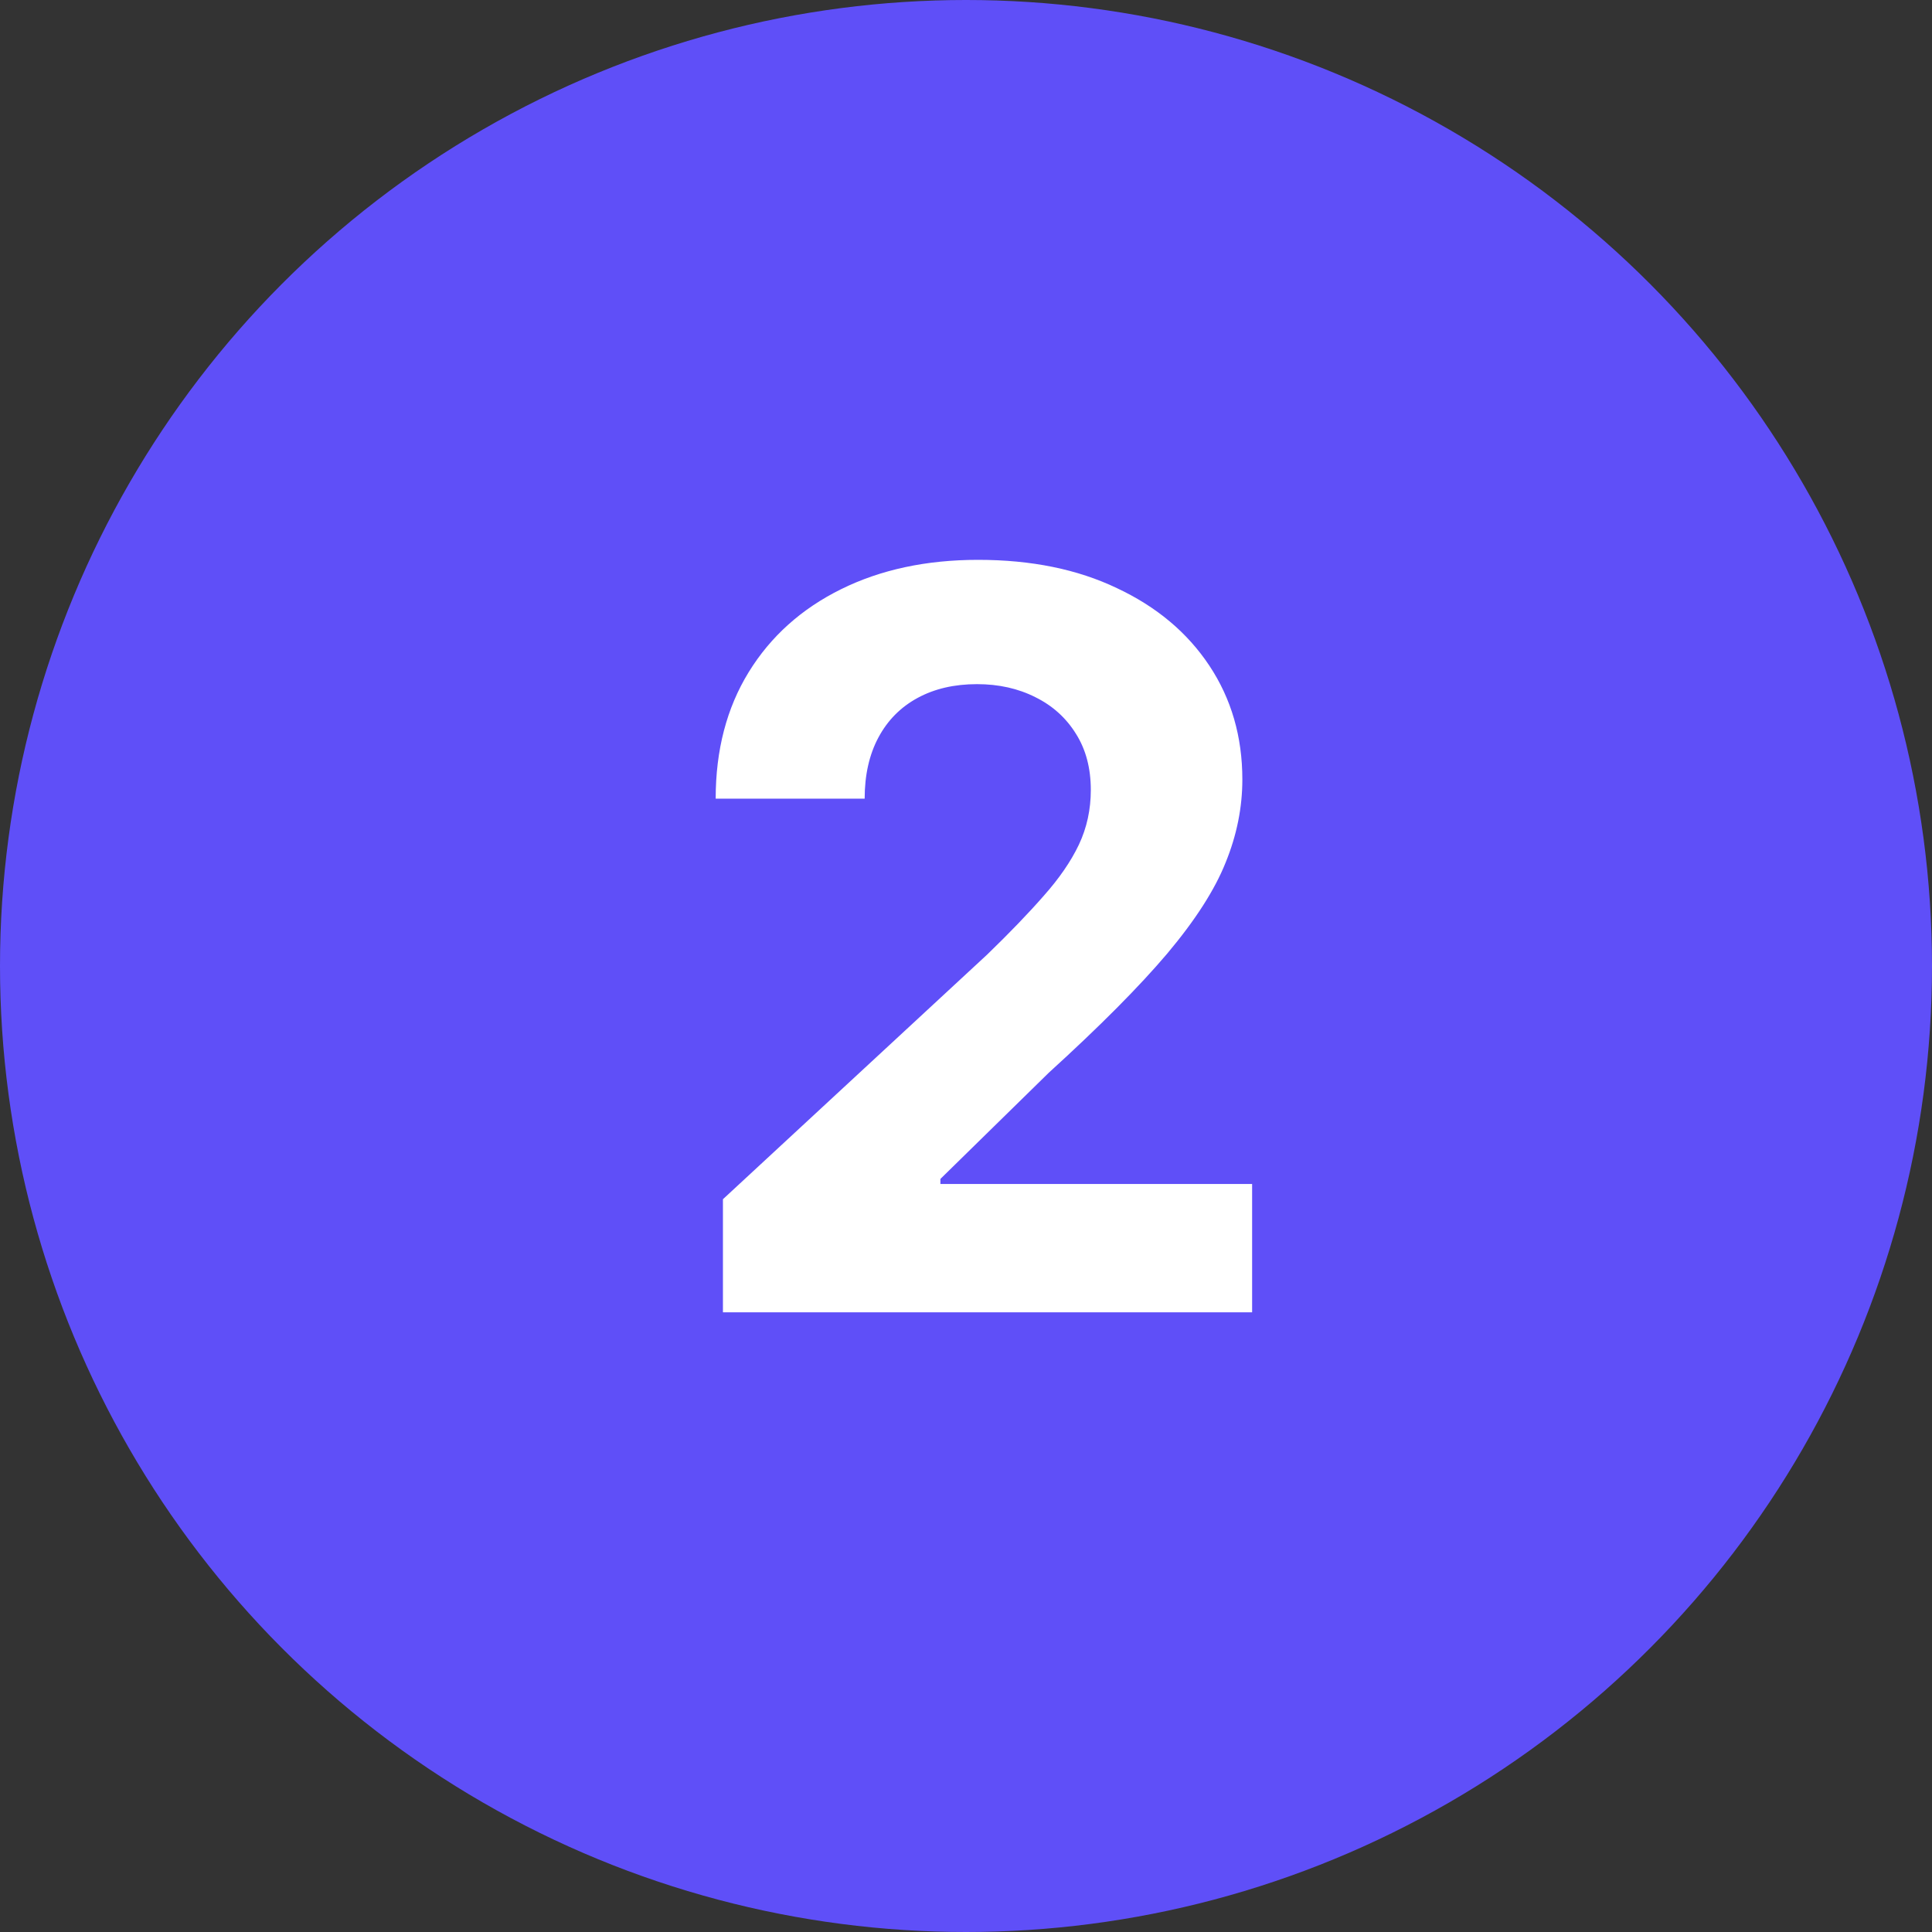
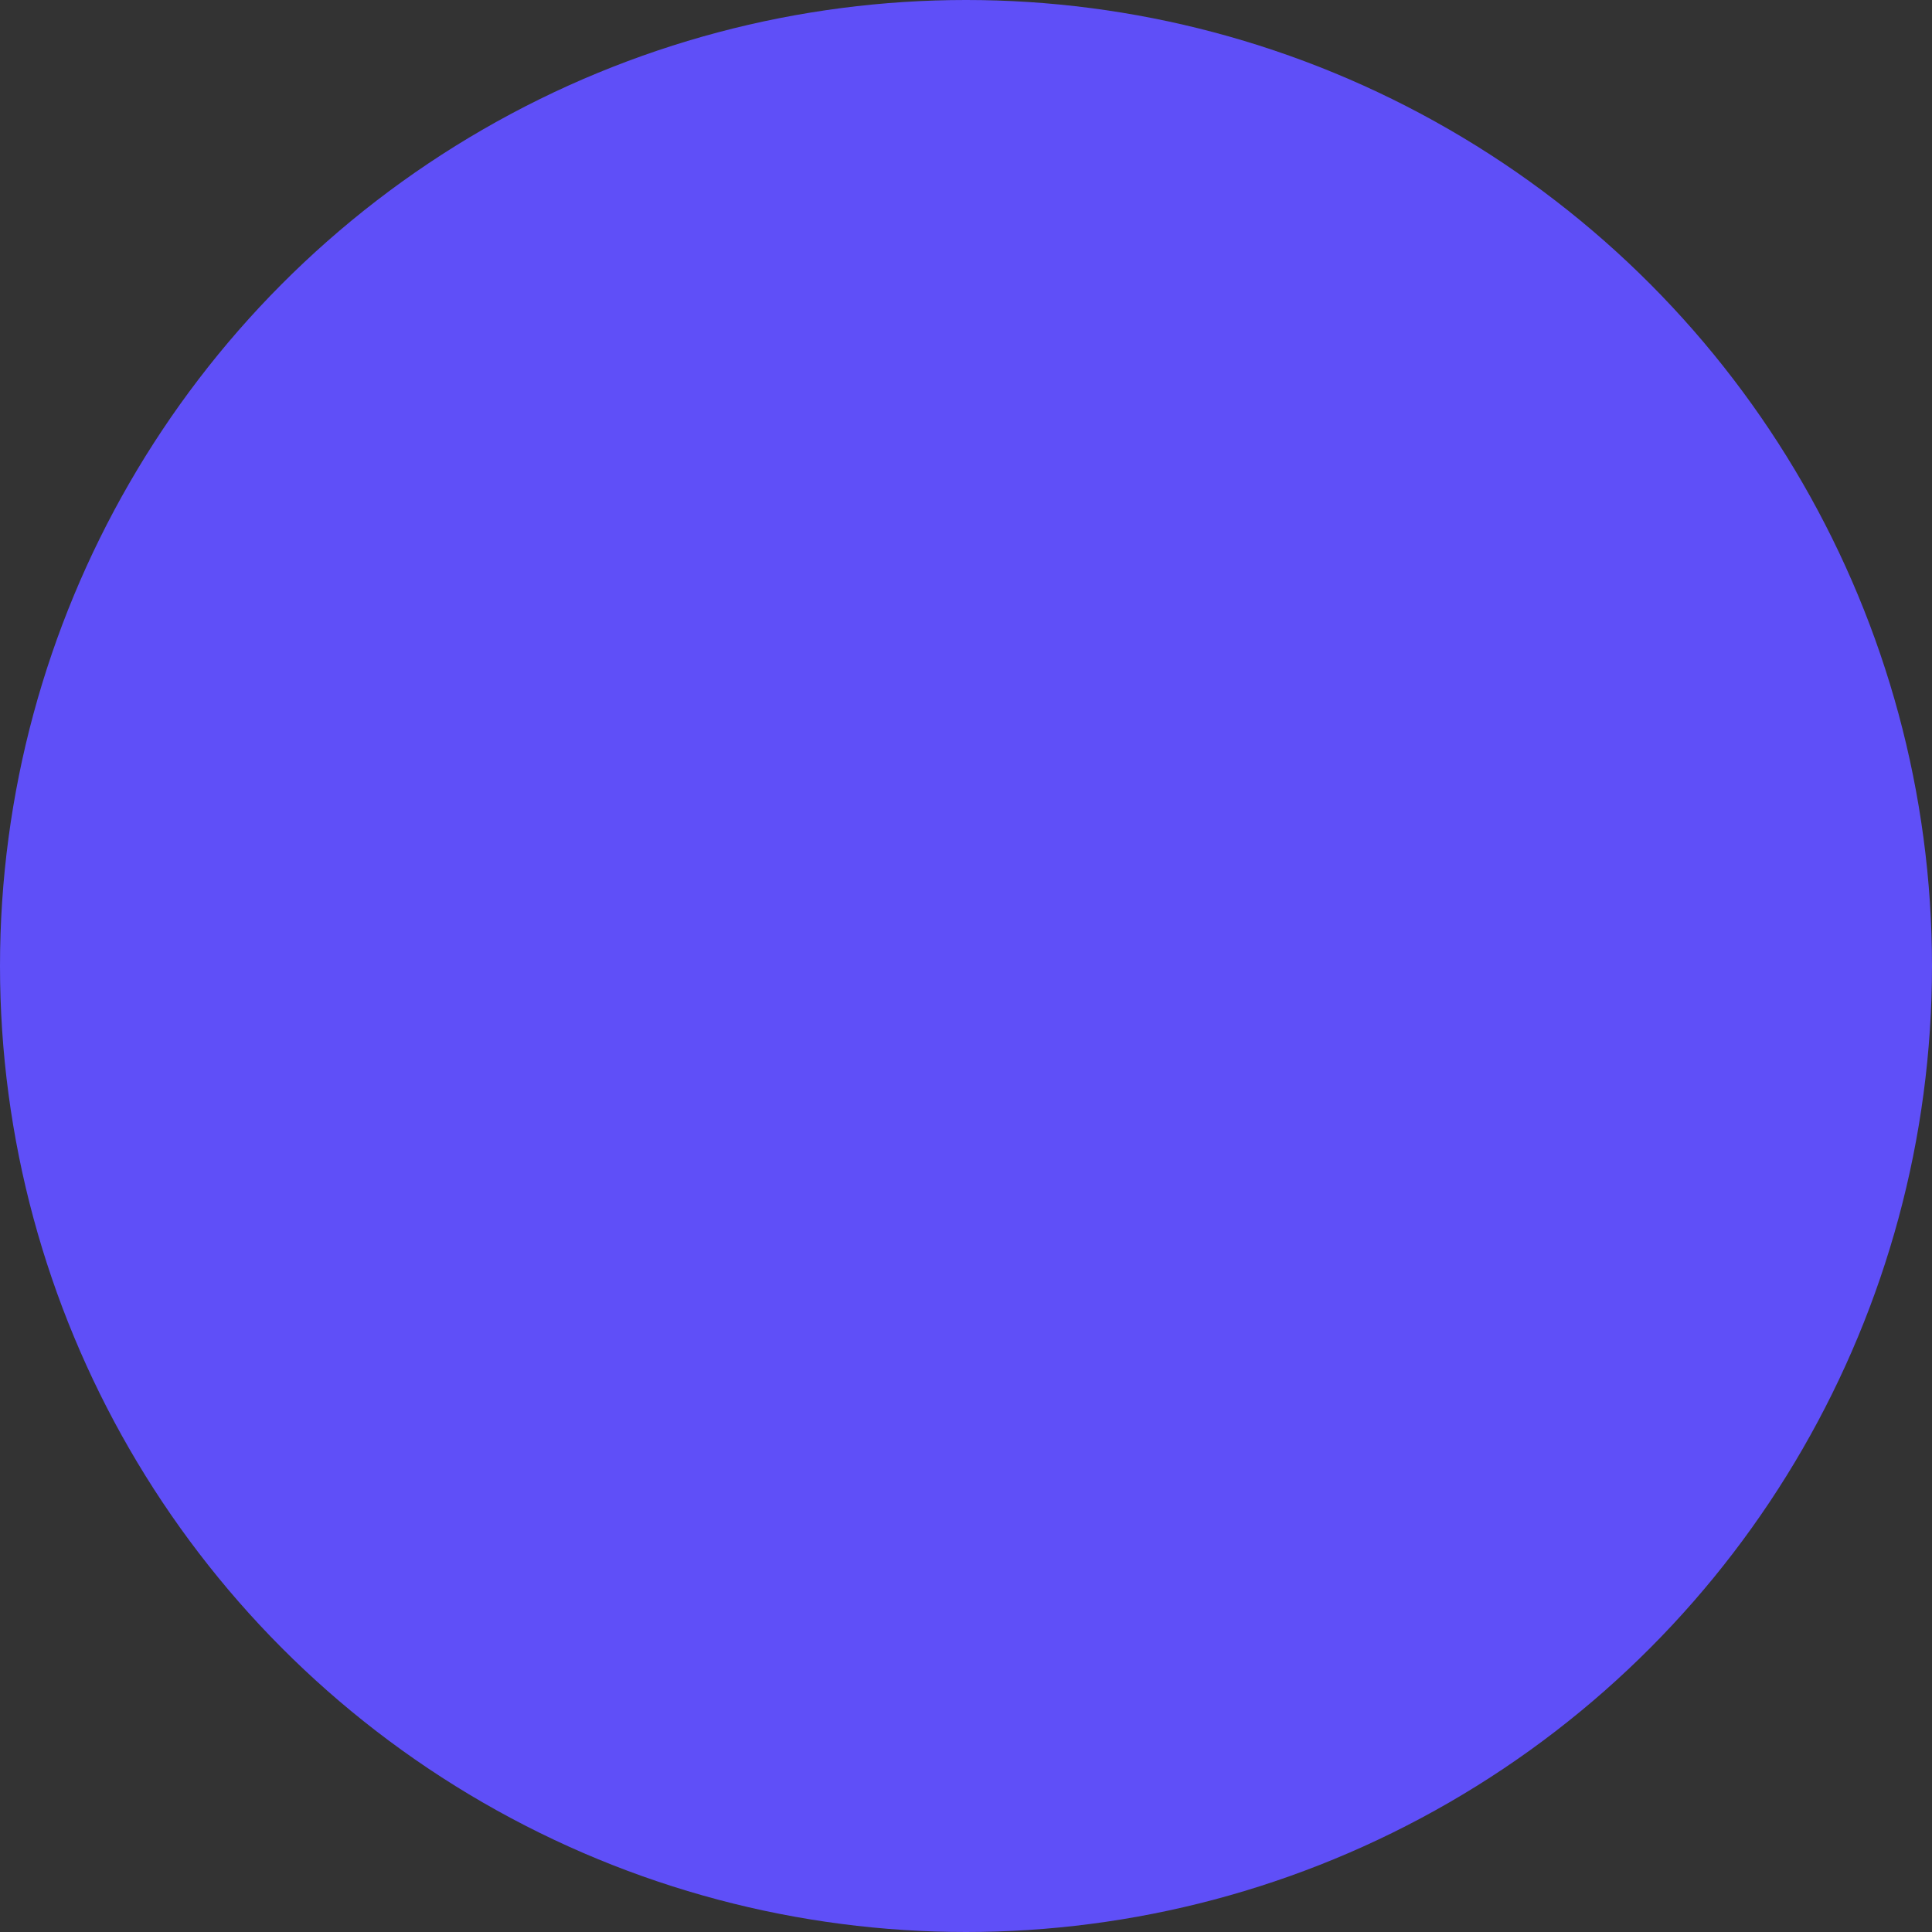
<svg xmlns="http://www.w3.org/2000/svg" width="53" height="53" viewBox="0 0 53 53" fill="none">
  <rect x="0" y="0" width="53" height="53" fill="#333333" stroke="none" />
  <circle cx="26.5" cy="26.5" r="26.5" fill="#5F4FF8" />
-   <path d="M19.832 36V32.898L27.081 26.186C27.697 25.59 28.214 25.053 28.632 24.575C29.056 24.098 29.378 23.631 29.596 23.173C29.815 22.709 29.924 22.209 29.924 21.672C29.924 21.075 29.789 20.562 29.517 20.131C29.245 19.693 28.874 19.358 28.403 19.126C27.933 18.888 27.399 18.768 26.802 18.768C26.179 18.768 25.636 18.894 25.172 19.146C24.708 19.398 24.35 19.759 24.098 20.23C23.846 20.701 23.72 21.261 23.72 21.91H19.633C19.633 20.578 19.935 19.421 20.538 18.44C21.141 17.459 21.987 16.7 23.074 16.163C24.161 15.626 25.414 15.358 26.832 15.358C28.291 15.358 29.56 15.617 30.64 16.134C31.728 16.644 32.573 17.353 33.176 18.261C33.779 19.169 34.081 20.21 34.081 21.384C34.081 22.152 33.928 22.912 33.623 23.66C33.325 24.41 32.791 25.241 32.023 26.156C31.254 27.064 30.17 28.155 28.771 29.428L25.798 32.341V32.48H34.349V36H19.832Z" fill="white" />
</svg>